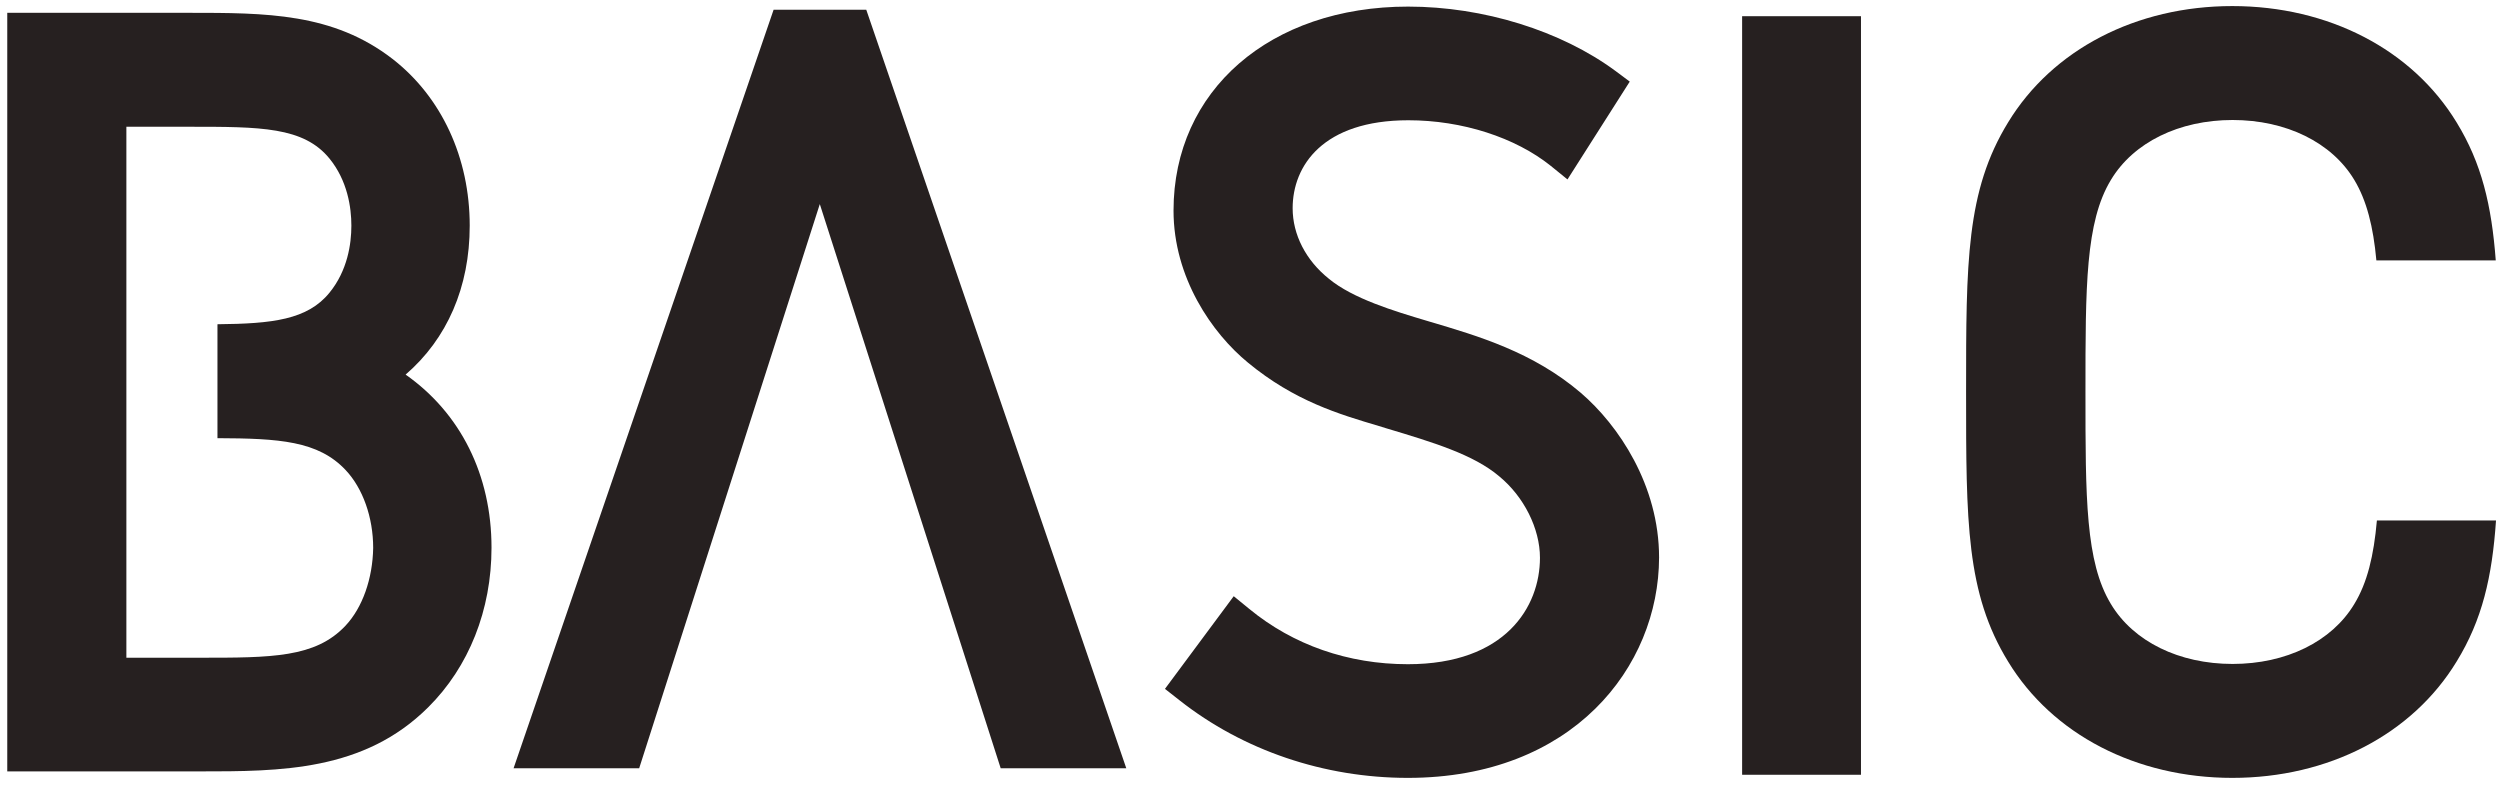
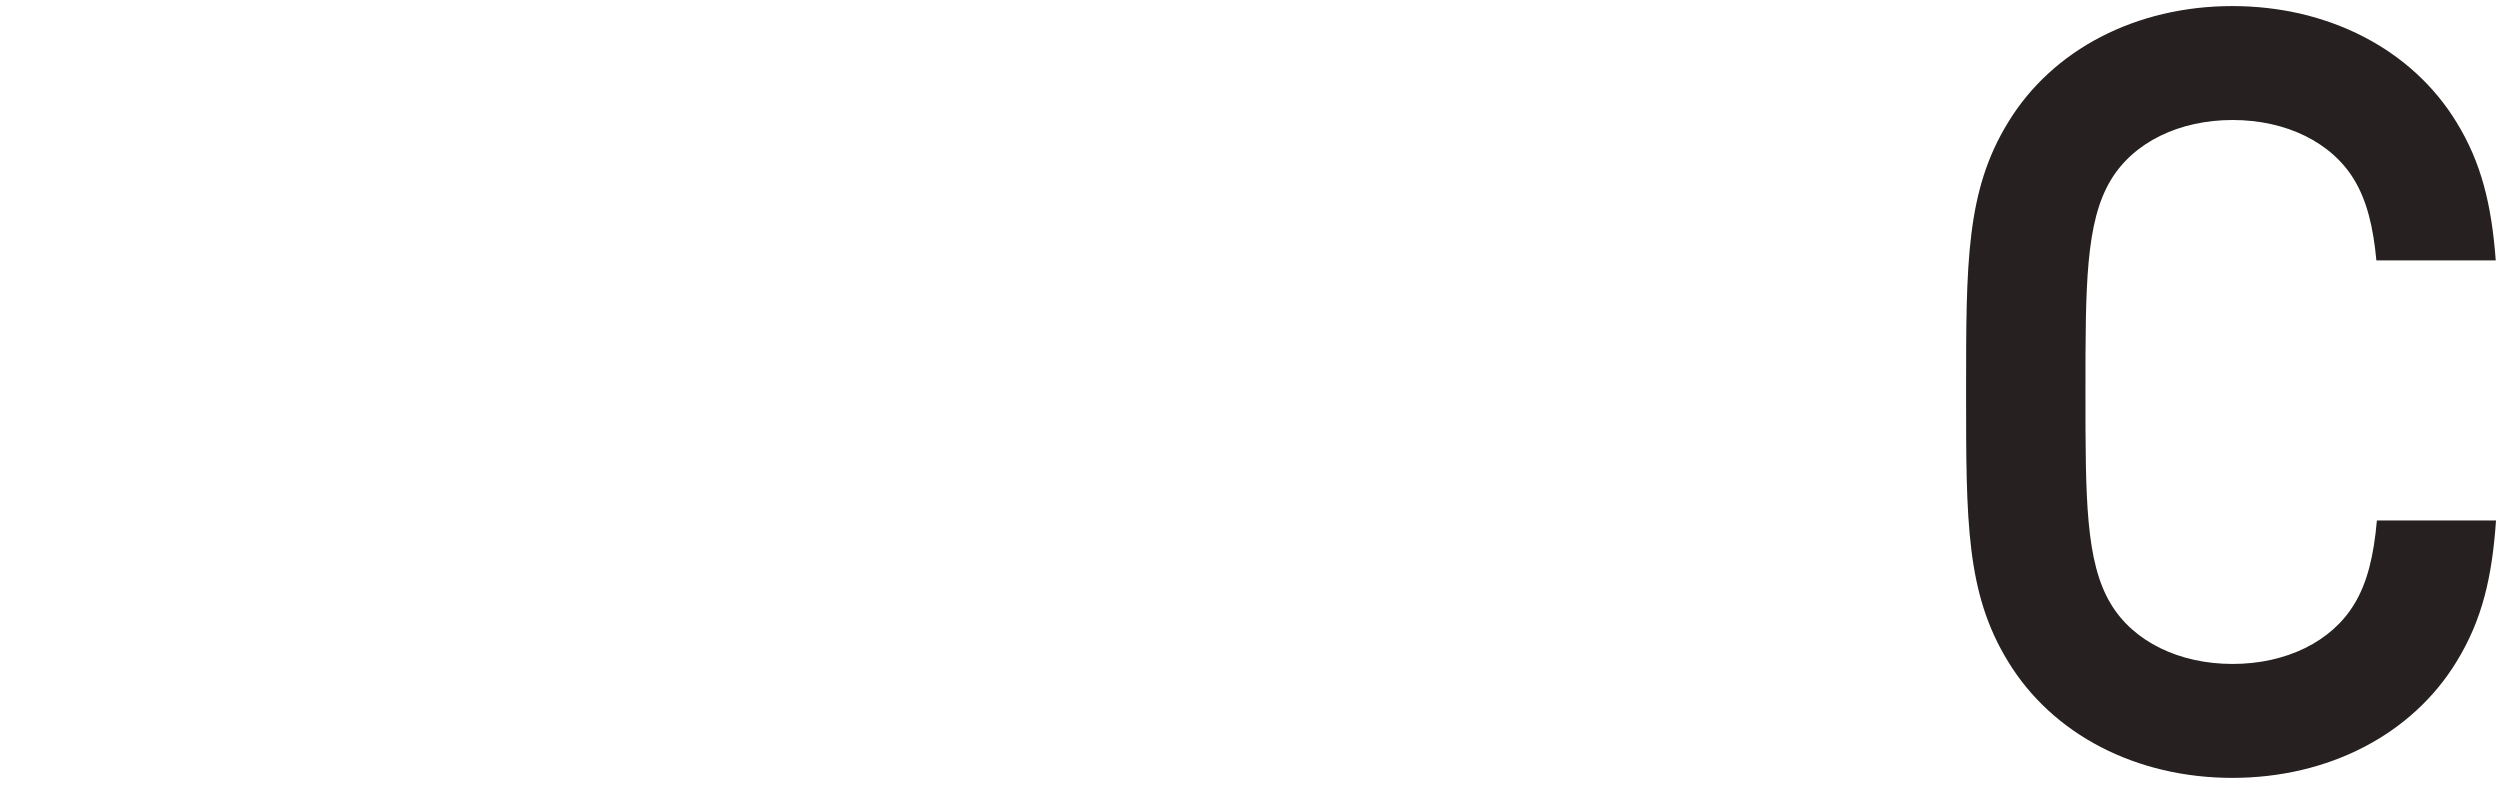
<svg xmlns="http://www.w3.org/2000/svg" width="258" height="81" viewBox="0 0 258 81" fill="none">
-   <path d="M192.053 1.672H179.787V79.956H192.053V1.672Z" fill="#262020" />
-   <path d="M145.292 80.277C136.641 80.277 128.285 77.438 121.724 72.269L120.224 71.091L127.321 61.529L128.928 62.842C133.454 66.564 139.132 68.546 145.292 68.546C155.362 68.546 158.924 62.627 158.924 57.566C158.924 54.539 157.263 51.245 154.719 49.156C152.068 46.907 147.89 45.648 143.069 44.202L142.292 43.961C138.221 42.755 133.588 41.389 128.794 37.426C125.098 34.399 121.108 28.668 121.108 21.731C121.108 9.331 131.07 0.681 145.319 0.681C153.085 0.681 161.093 3.171 166.717 7.323L168.19 8.421L161.763 18.517L160.049 17.125C156.379 14.179 150.889 12.411 145.345 12.411C136.534 12.411 133.401 17.098 133.401 21.49C133.401 24.222 134.766 26.873 137.15 28.775C139.614 30.811 143.846 32.096 147.274 33.114L147.541 33.194C152.523 34.667 158.201 36.328 163.129 40.532C167.039 43.88 171.217 50.094 171.217 57.539C171.19 68.841 162.298 80.277 145.292 80.277Z" fill="#262020" />
  <path d="M245.296 53.709C244.975 57.351 244.305 60.137 242.966 62.333C240.636 66.216 235.922 68.519 230.405 68.519C224.888 68.519 220.174 66.216 217.844 62.333C215.22 57.994 215.22 51.406 215.22 40.452C215.22 29.525 215.22 22.91 217.844 18.571C220.174 14.688 224.888 12.384 230.405 12.384C235.922 12.384 240.636 14.688 242.966 18.571C244.251 20.714 244.921 23.392 245.242 26.873H257.562C257.134 21.196 256.116 16.857 253.518 12.625C248.938 5.1 240.288 0.627 230.378 0.627C220.469 0.627 211.818 5.1 207.239 12.625C202.9 19.696 202.9 27.061 202.9 40.452C202.9 53.843 202.9 61.208 207.239 68.278C211.818 75.804 220.469 80.277 230.378 80.277C240.288 80.277 248.938 75.804 253.518 68.278C256.169 63.967 257.187 59.547 257.589 53.709H245.296Z" fill="#262020" />
-   <path d="M41.859 38.658C46.145 34.962 48.475 29.632 48.475 23.285C48.475 16.295 45.582 10.028 40.52 6.091C34.361 1.323 27.451 1.323 19.443 1.323H0.749V79.608H20.568C28.924 79.608 37.547 79.608 44.19 72.992C48.394 68.814 50.724 62.949 50.724 56.521C50.724 49.022 47.537 42.648 41.859 38.658ZM35.646 64.583C32.539 67.877 28.04 67.877 20.595 67.877H13.042V13.081H19.496C26.888 13.081 31.334 13.081 34.012 16.375C35.86 18.651 36.262 21.41 36.262 23.285C36.262 25.186 35.86 27.918 34.012 30.195C31.736 33.007 28.093 33.408 22.442 33.462V45.219C28.79 45.246 32.834 45.487 35.673 48.514C37.44 50.388 38.512 53.388 38.512 56.548C38.458 59.708 37.414 62.708 35.646 64.583Z" fill="#262020" />
-   <path d="M89.398 1.002H79.837L53.001 79.286H65.963L84.604 21.062L103.271 79.286H116.233L89.398 1.002Z" fill="#262020" />
</svg>